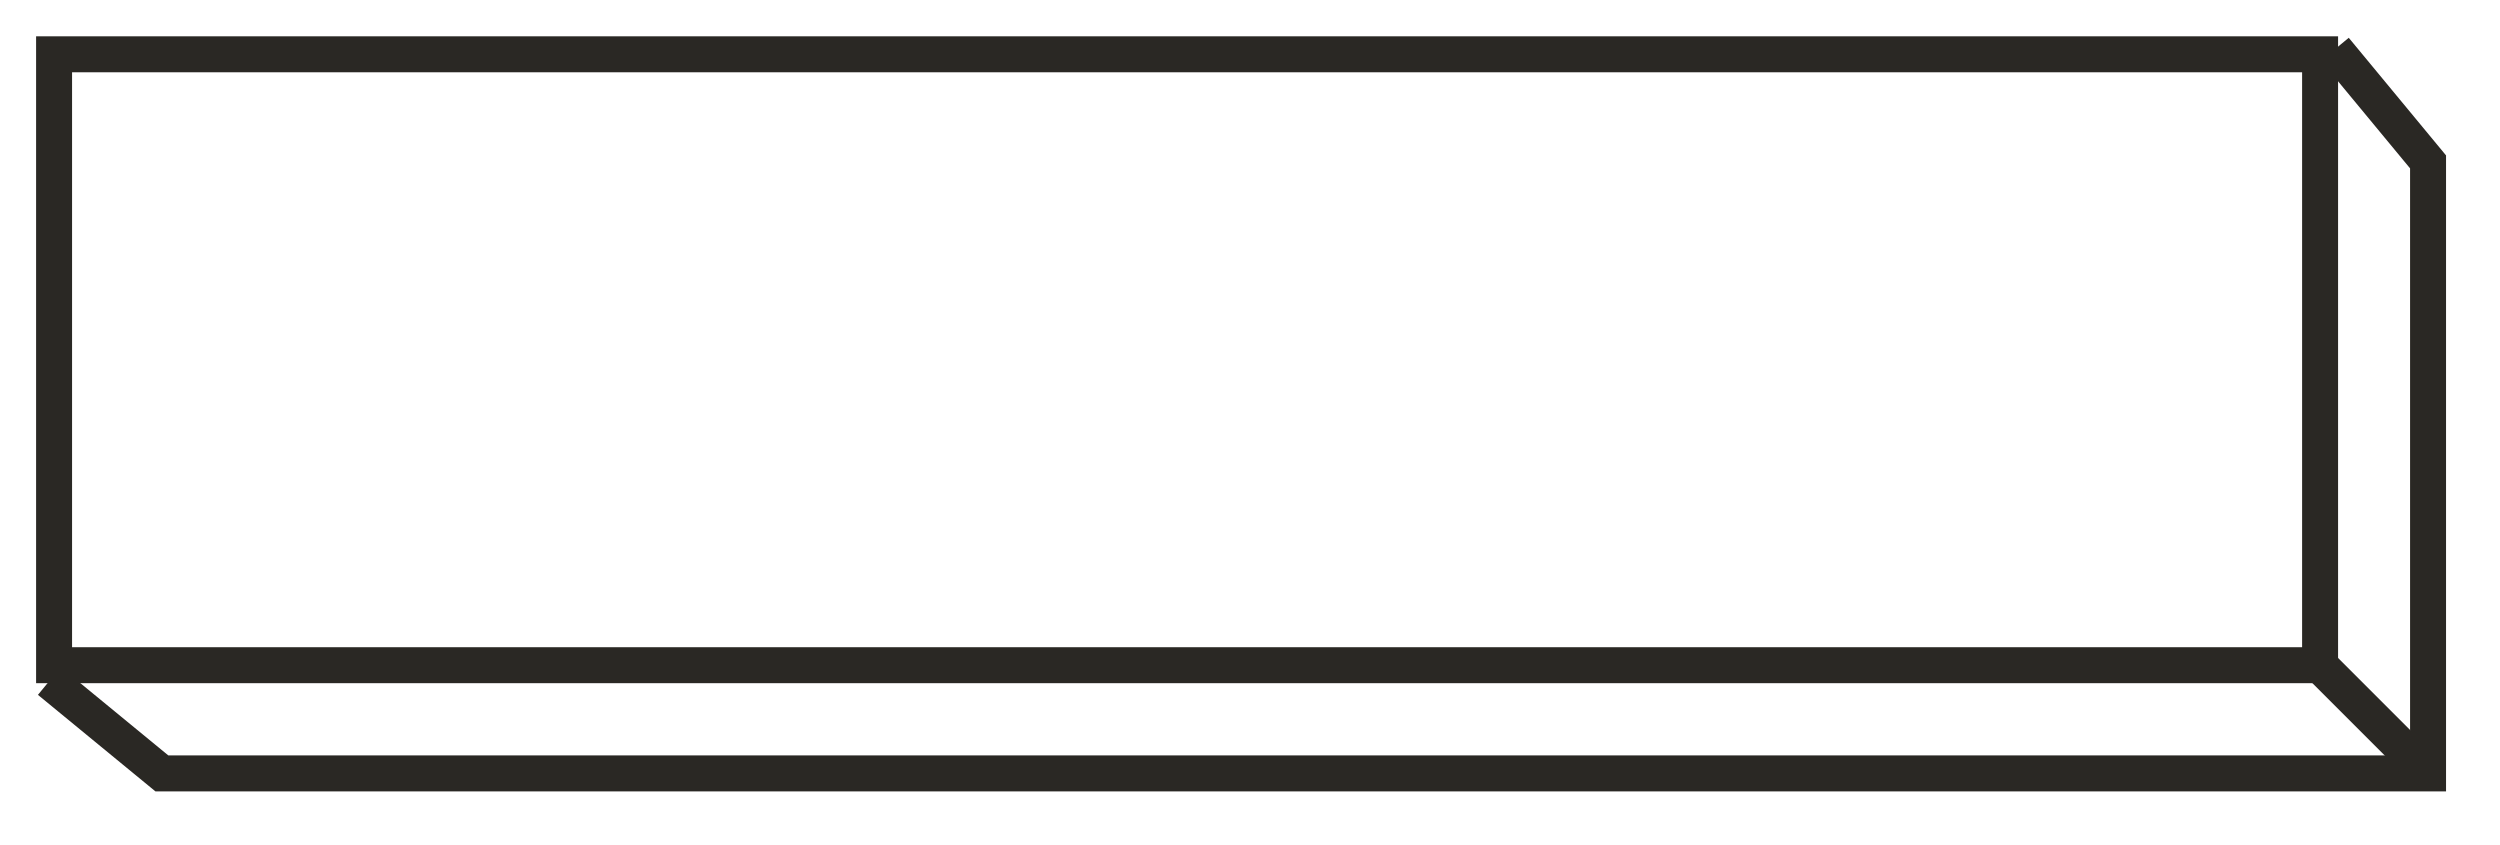
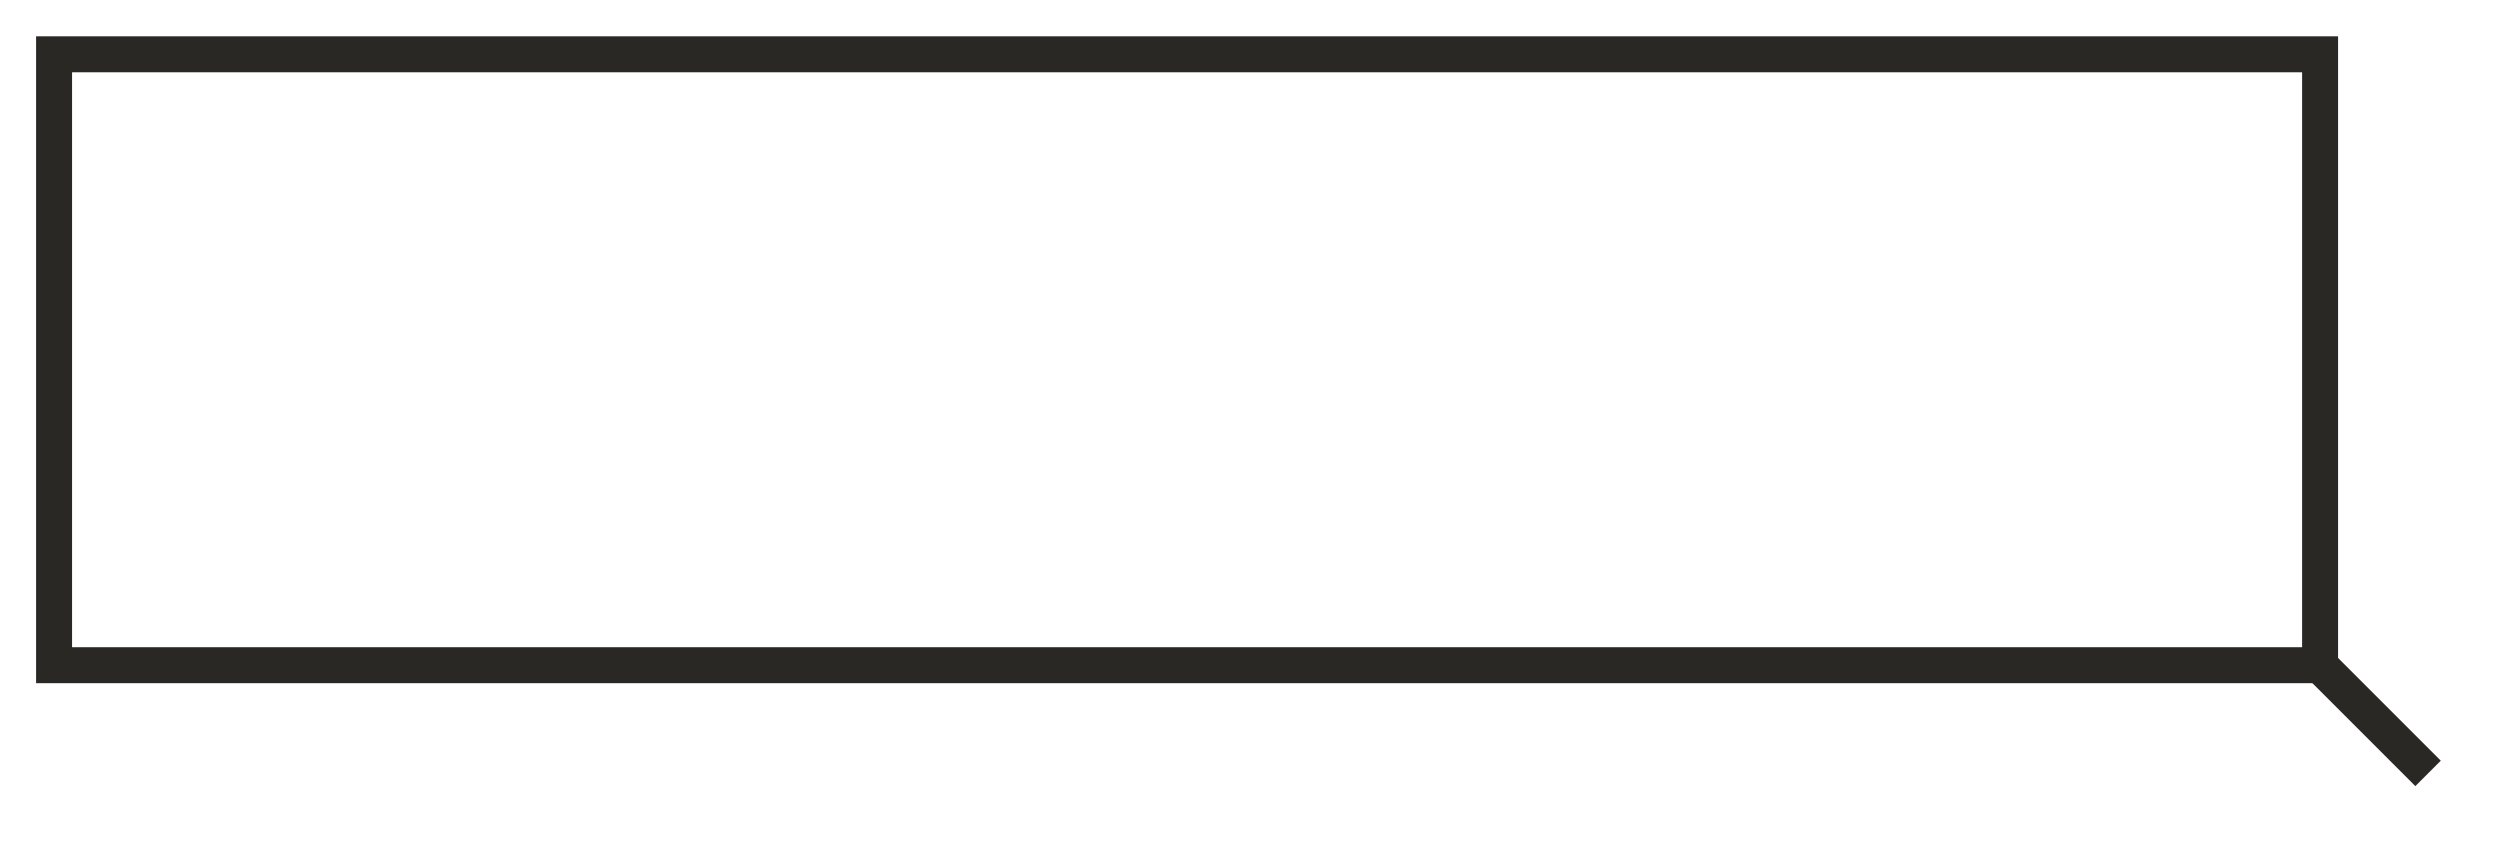
<svg xmlns="http://www.w3.org/2000/svg" viewBox="0 0 139 47" preserveAspectRatio="none">
-   <path fill-rule="evenodd" stroke="rgb(42, 40, 36)" stroke-width="2px" stroke-linecap="butt" stroke-linejoin="miter" fill="none" d="M129.820,2.738 L135.000,9.001 L135.000,43.001 L9.000,43.001 L2.744,37.861 " />
  <path fill-rule="evenodd" stroke="rgb(42, 40, 36)" stroke-width="2px" stroke-linecap="butt" stroke-linejoin="miter" fill="none" d="M129.000,37.000 L135.000,43.001 " />
  <path fill-rule="evenodd" stroke="rgb(42, 40, 36)" stroke-width="2px" stroke-linecap="butt" stroke-linejoin="miter" fill="none" d="M3.007,3.019 L128.997,3.019 L128.997,36.985 L3.007,36.985 L3.007,3.019 Z" />
</svg>